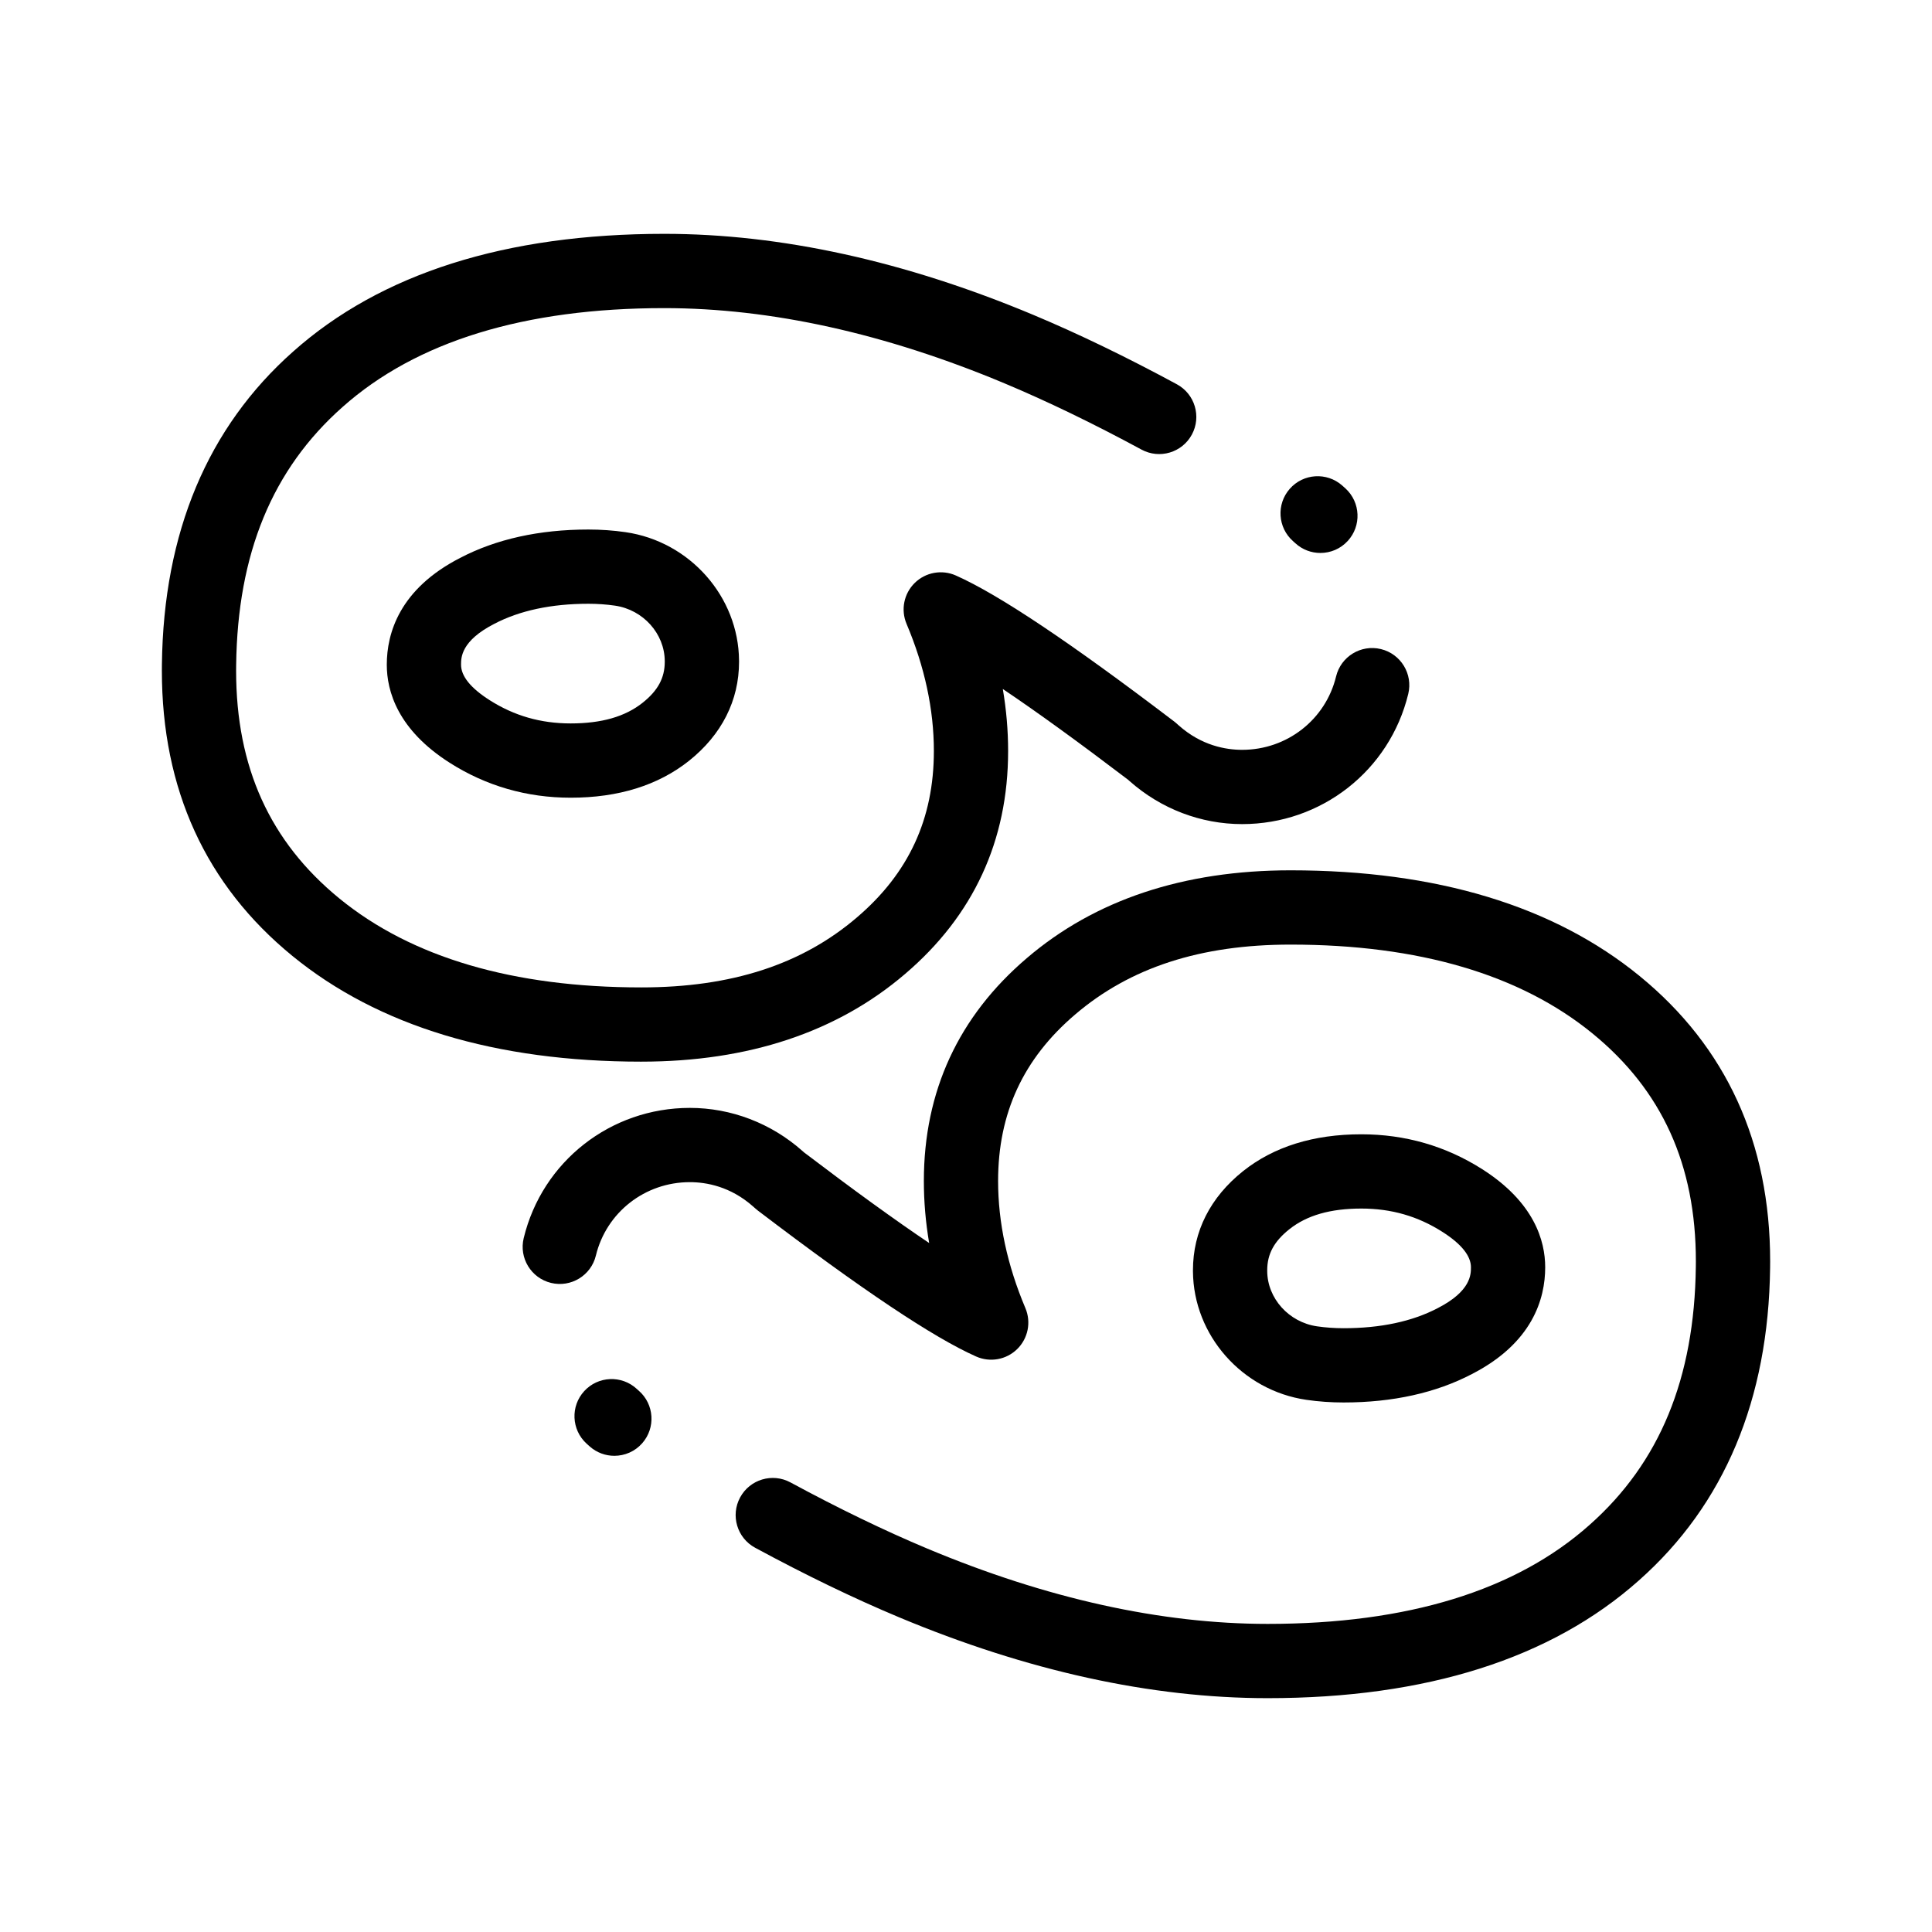
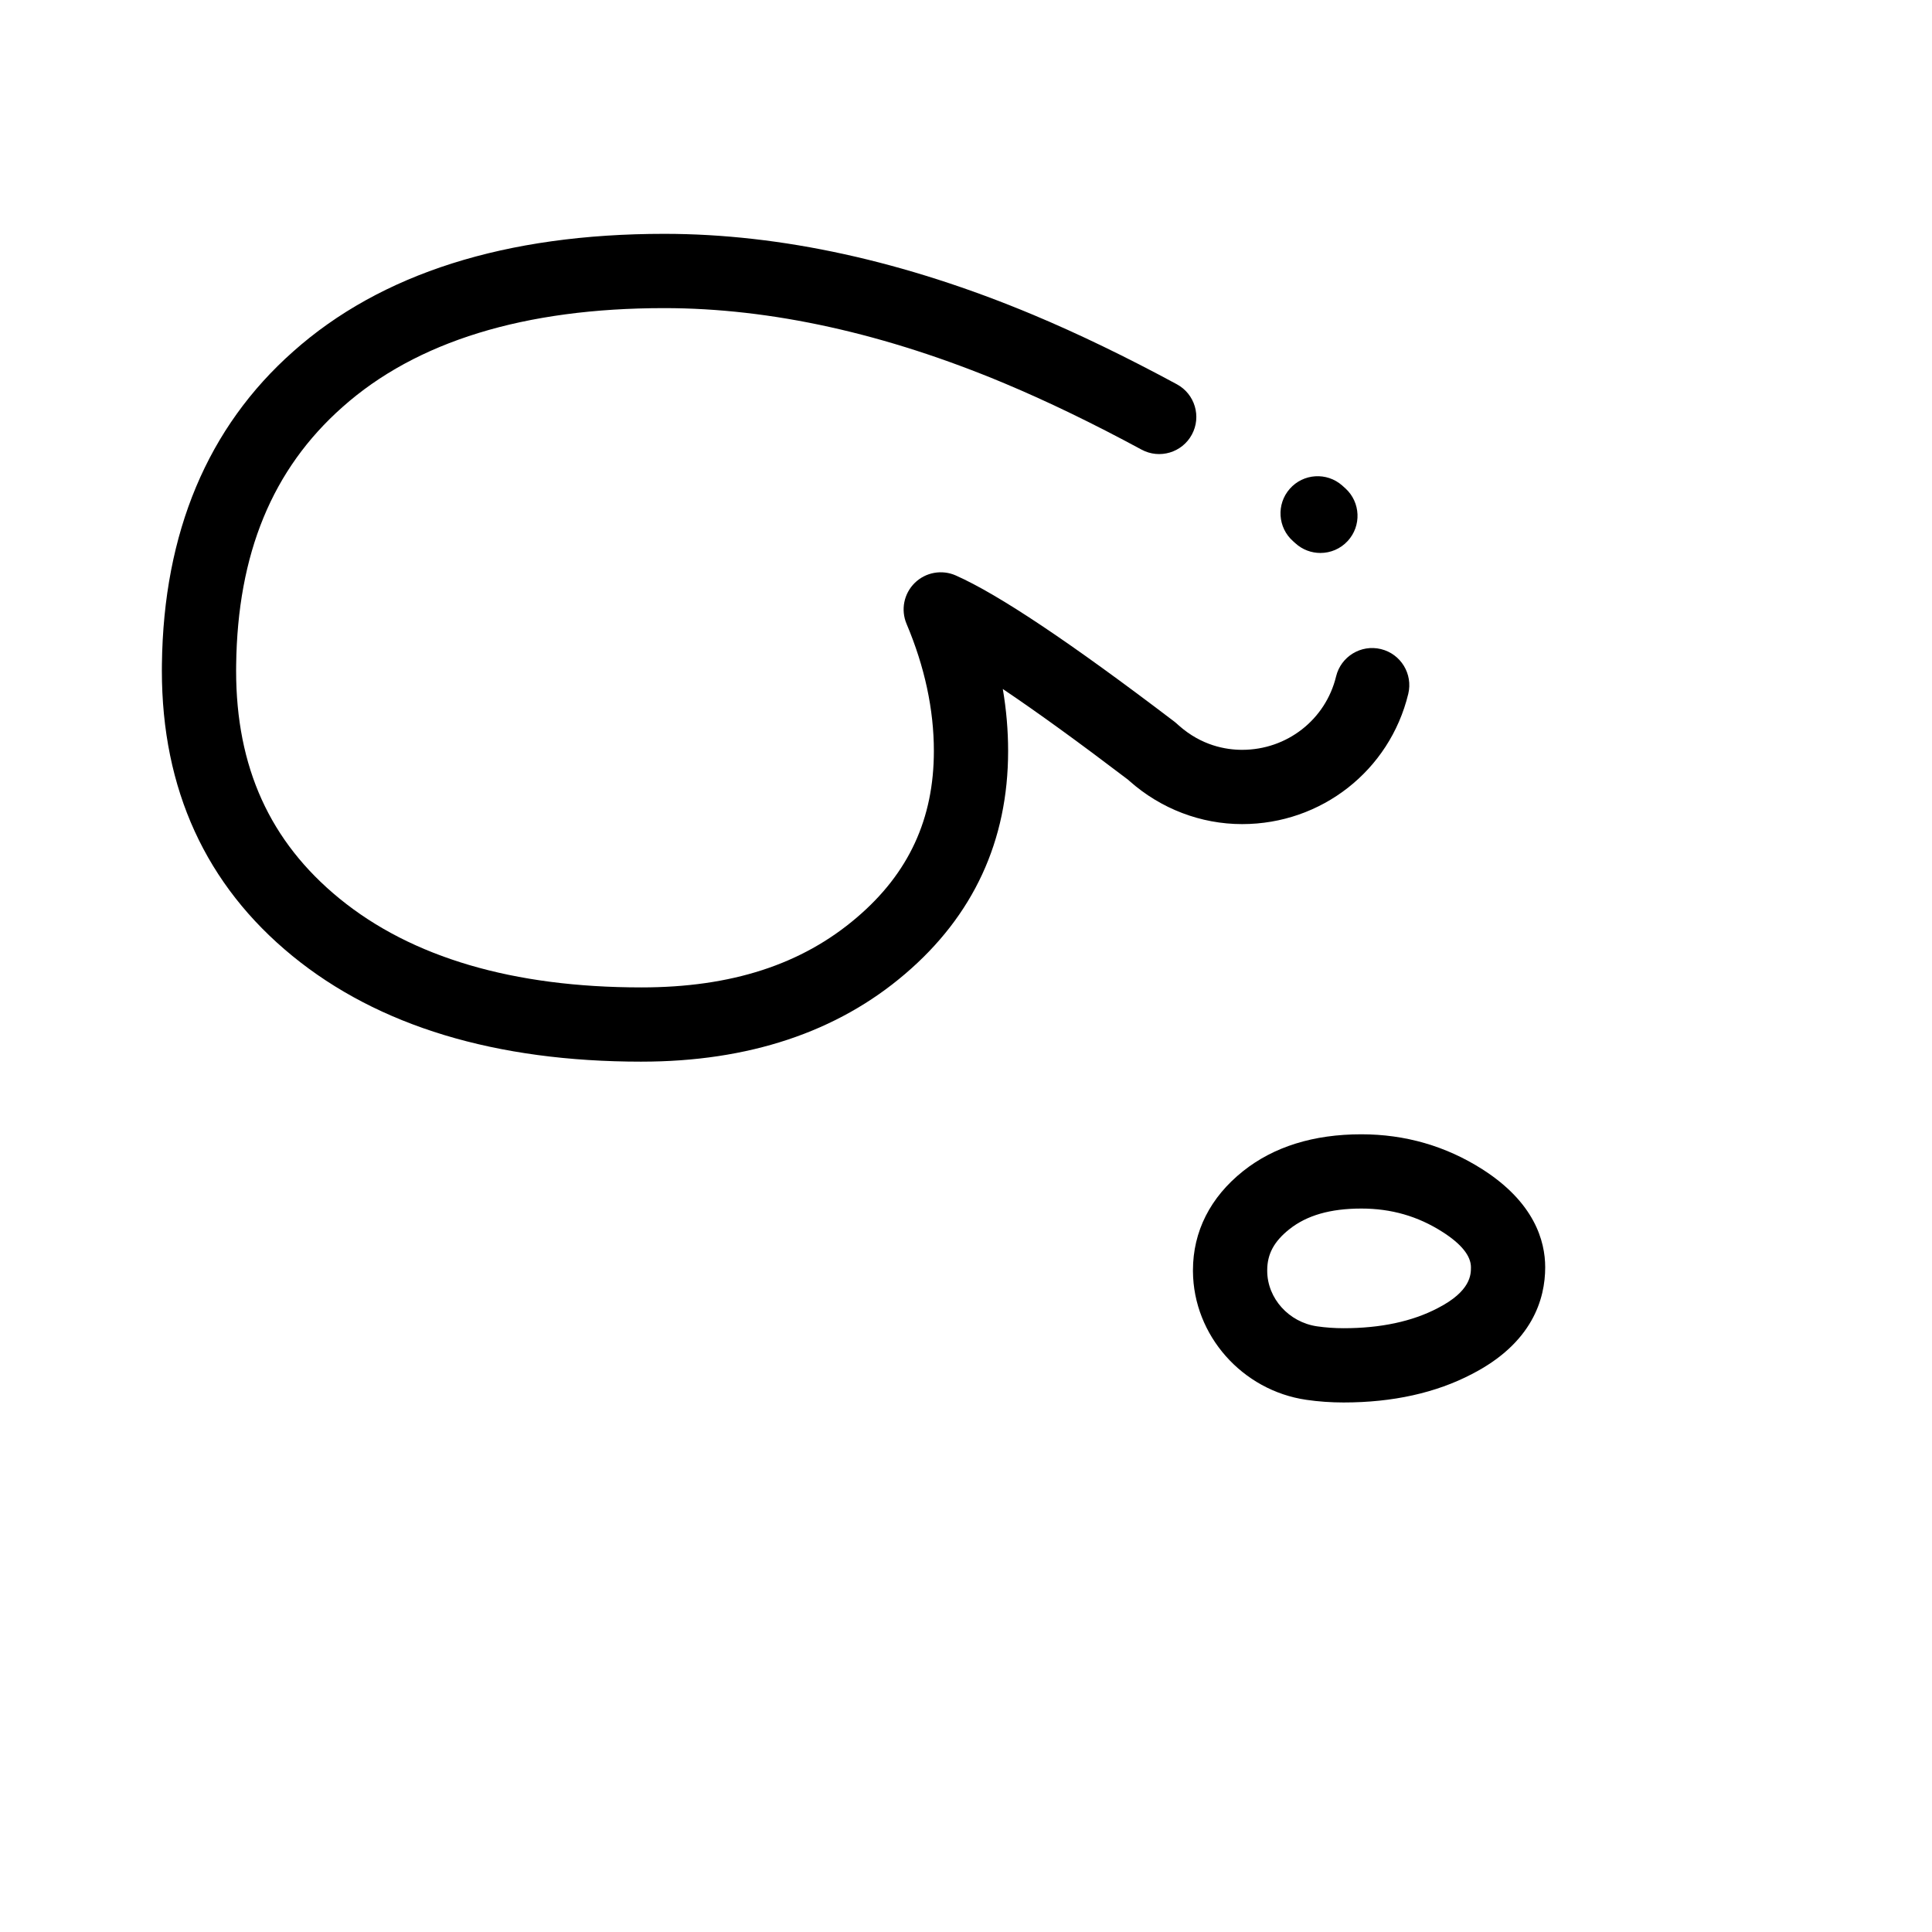
<svg xmlns="http://www.w3.org/2000/svg" fill="#000000" width="800px" height="800px" version="1.1" viewBox="144 144 512 512">
  <g>
    <path d="m313.99 425.35c-38.637 0-69.758-9.426-92.5-28.016-22.953-18.762-34.594-44.195-34.594-75.59 0-0.574 0.004-1.148 0.012-1.723 0.426-34.906 12.121-62.785 34.773-82.852 23.23-20.695 56.332-31.199 98.363-31.199 30.879 0 63.777 7.227 97.793 21.477 11.895 4.981 24.691 11.168 38.043 18.391 4.781 2.586 6.559 8.555 3.973 13.336-2.586 4.781-8.555 6.559-13.336 3.977-12.781-6.91-24.988-12.816-36.285-17.547-31.594-13.238-61.934-19.949-90.188-19.949-37.059 0-65.758 8.824-85.293 26.23-18.602 16.48-27.809 38.844-28.168 68.395-0.008 0.5-0.012 0.984-0.012 1.469 0 25.559 8.953 45.301 27.367 60.355 19.137 15.641 46.066 23.57 80.043 23.57 23.848 0 42.527-6.066 57.105-18.543 13.73-11.707 20.398-26.133 20.398-44.109 0-10.992-2.434-22.324-7.238-33.688-1.574-3.719-0.711-8.023 2.168-10.852 2.883-2.828 7.199-3.609 10.891-1.973 11.355 5.047 30.277 17.699 57.848 38.68 0.195 0.148 0.387 0.305 0.57 0.469l0.672 0.598c6.008 5.336 12.445 6.457 16.785 6.457 11.883 0 22.121-8 24.895-19.453 1.277-5.281 6.598-8.531 11.879-7.246 5.281 1.277 8.527 6.598 7.246 11.879-4.922 20.312-23.023 34.504-44.02 34.504-10.957 0-21.562-4.059-29.863-11.43l-0.375-0.336c-13.082-9.949-24.164-17.977-33.188-24.039 0.938 5.504 1.406 10.992 1.406 16.434 0 23.754-9.184 43.629-27.297 59.074-18.016 15.422-41.535 23.25-69.875 23.25zm179.93-134.81c-2.379 0-4.766-0.855-6.656-2.594-0.188-0.176-0.379-0.348-0.574-0.516-4.082-3.586-4.481-9.805-0.891-13.887 3.586-4.082 9.805-4.481 13.887-0.891 0.301 0.266 0.598 0.531 0.891 0.801 4 3.676 4.266 9.902 0.59 13.902-1.938 2.113-4.586 3.184-7.246 3.184z" />
-     <path d="m295.23 355.4c-11.625 0-22.414-3.117-32.059-9.258-13.777-8.777-16.668-18.973-16.668-25.984 0-8.355 3.367-20.051 19.414-28.293 9.523-4.988 20.984-7.535 34.004-7.535 3.344 0 6.668 0.234 9.879 0.703 17.012 2.469 29.93 17.098 30.051 34.027l0.004 0.316c0 10.262-4.594 19.34-13.285 26.262-8.148 6.477-18.688 9.762-31.34 9.762zm4.688-51.395c-9.805 0-18.195 1.793-24.941 5.324-8.797 4.519-8.797 8.938-8.797 10.824 0 3.031 2.543 6.188 7.562 9.387 6.523 4.156 13.551 6.176 21.484 6.176 8.203 0 14.445-1.793 19.078-5.481 4.055-3.227 5.863-6.578 5.863-10.863v-0.188c-0.051-7.281-5.727-13.598-13.199-14.684-2.273-0.328-4.648-0.496-7.051-0.496z" />
-     <path d="m479.95 594.03c-30.875 0-63.777-7.227-97.793-21.477-11.895-4.981-24.695-11.168-38.043-18.387-4.781-2.586-6.559-8.555-3.973-13.336 2.586-4.781 8.559-6.559 13.336-3.977 12.781 6.91 24.988 12.816 36.285 17.547 31.594 13.238 61.938 19.949 90.188 19.949 37.059 0 65.758-8.828 85.293-26.23 18.602-16.48 27.809-38.844 28.168-68.395 0.008-0.508 0.012-0.988 0.012-1.469 0-25.559-8.953-45.301-27.367-60.352-19.137-15.641-46.062-23.574-80.043-23.574-23.848 0-42.527 6.066-57.109 18.543-13.73 11.707-20.398 26.133-20.398 44.109 0 10.992 2.434 22.324 7.234 33.684 1.574 3.719 0.711 8.023-2.168 10.852-2.883 2.832-7.199 3.609-10.891 1.969-11.355-5.047-30.277-17.699-57.848-38.68-0.203-0.152-0.398-0.316-0.586-0.484l-0.637-0.566c-6.023-5.352-12.461-6.473-16.801-6.473-11.883 0-22.121 8-24.895 19.457-1.277 5.281-6.602 8.527-11.879 7.246-5.281-1.277-8.527-6.598-7.246-11.879 4.922-20.316 23.023-34.504 44.023-34.504 10.957 0 21.562 4.059 29.863 11.434l0.379 0.34c13.078 9.945 24.16 17.973 33.184 24.035-0.938-5.504-1.406-10.992-1.406-16.434 0-23.758 9.184-43.633 27.297-59.074 18.027-15.43 41.547-23.262 69.891-23.262 38.637 0 69.758 9.426 92.496 28.016 22.953 18.762 34.594 44.191 34.594 75.59 0 0.574-0.004 1.152-0.012 1.734-0.426 34.898-12.121 62.777-34.773 82.844-23.242 20.699-56.344 31.203-98.375 31.203zm-173.14-64.227c-2.309 0-4.625-0.805-6.496-2.449-0.301-0.266-0.598-0.531-0.891-0.801-4-3.676-4.266-9.902-0.59-13.902 3.676-4.004 9.902-4.266 13.902-0.59 0.188 0.176 0.383 0.348 0.574 0.516 4.082 3.586 4.481 9.805 0.891 13.887-1.941 2.211-4.66 3.34-7.391 3.34z" />
    <path d="m500.08 515.67c-3.348 0-6.676-0.234-9.883-0.703-17.008-2.469-29.926-17.098-30.051-34.027v-0.137-0.18c0-10.262 4.594-19.34 13.285-26.262 8.141-6.481 18.684-9.762 31.336-9.762 11.629 0 22.414 3.117 32.059 9.262 13.773 8.777 16.668 18.973 16.668 25.98 0 8.359-3.367 20.051-19.414 28.293-9.52 4.988-20.98 7.535-34 7.535zm4.691-51.391c-8.203 0-14.445 1.793-19.082 5.481-4.055 3.227-5.863 6.578-5.863 10.863v0.246c0.051 7.219 5.727 13.535 13.199 14.621 2.277 0.332 4.648 0.5 7.055 0.5 9.805 0 18.191-1.793 24.938-5.324 8.797-4.516 8.797-8.938 8.797-10.824 0-3.031-2.543-6.188-7.562-9.383-6.523-4.16-13.551-6.18-21.48-6.18z" />
  </g>
</svg>